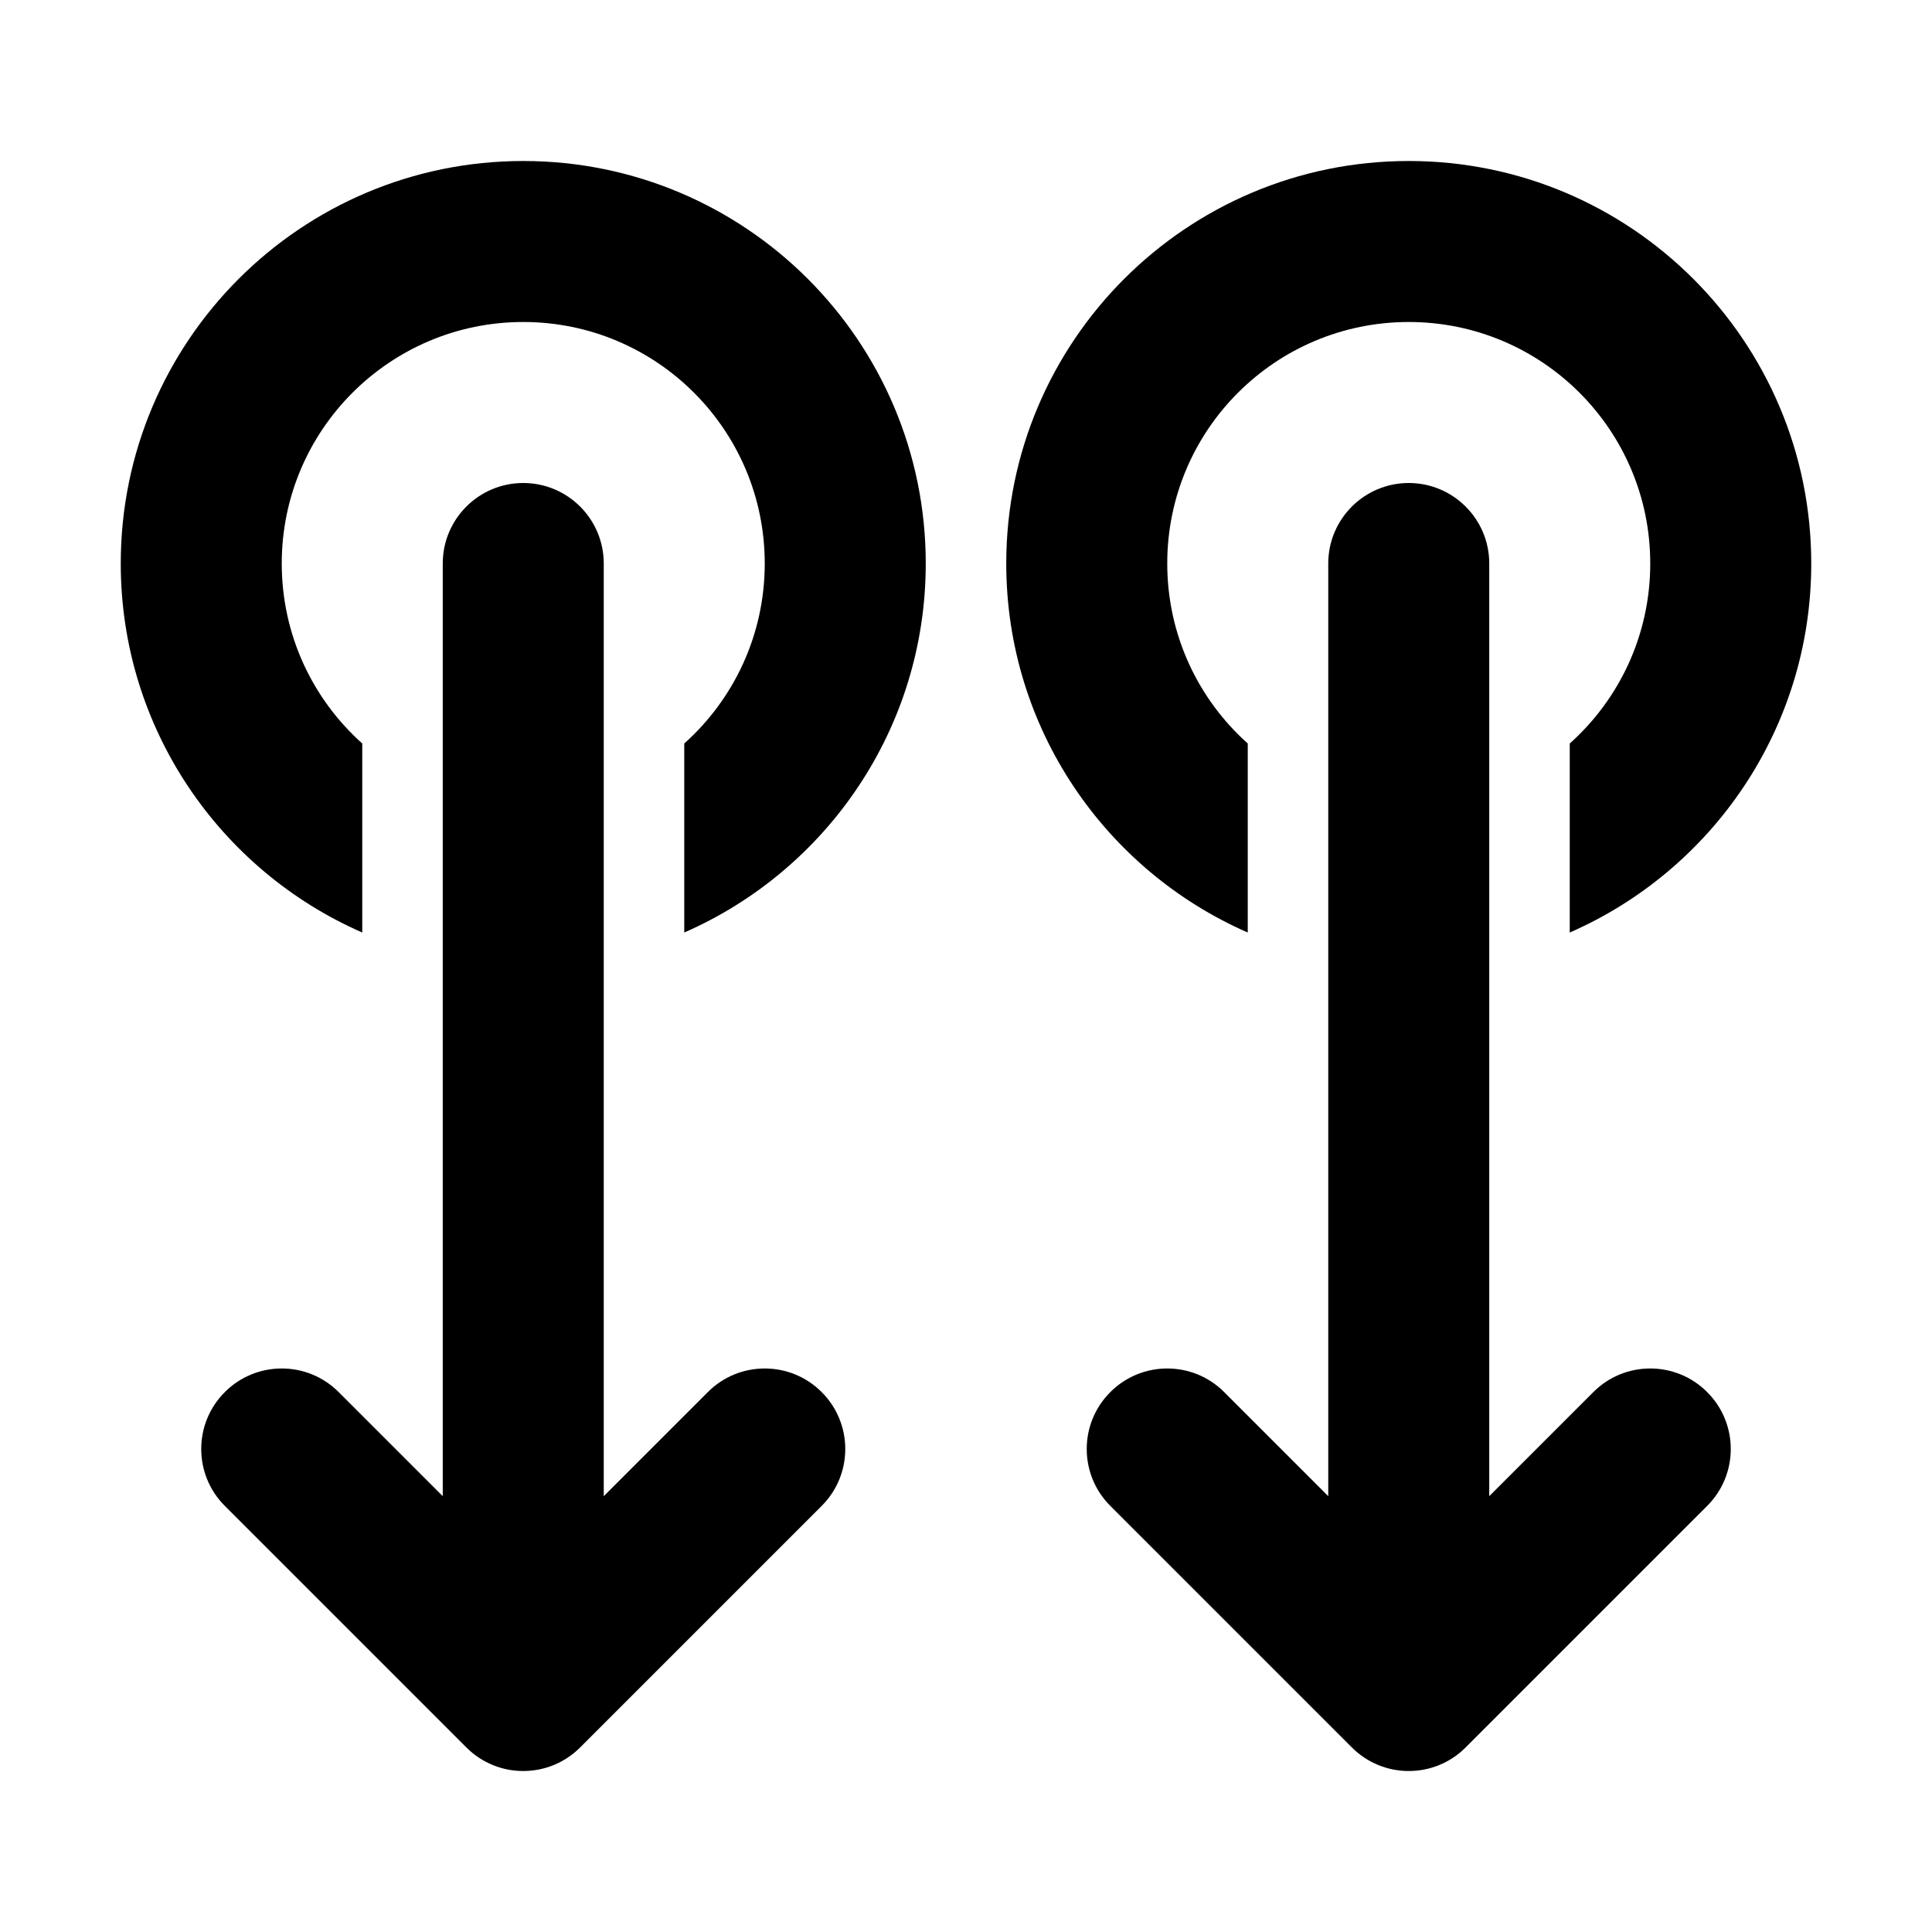
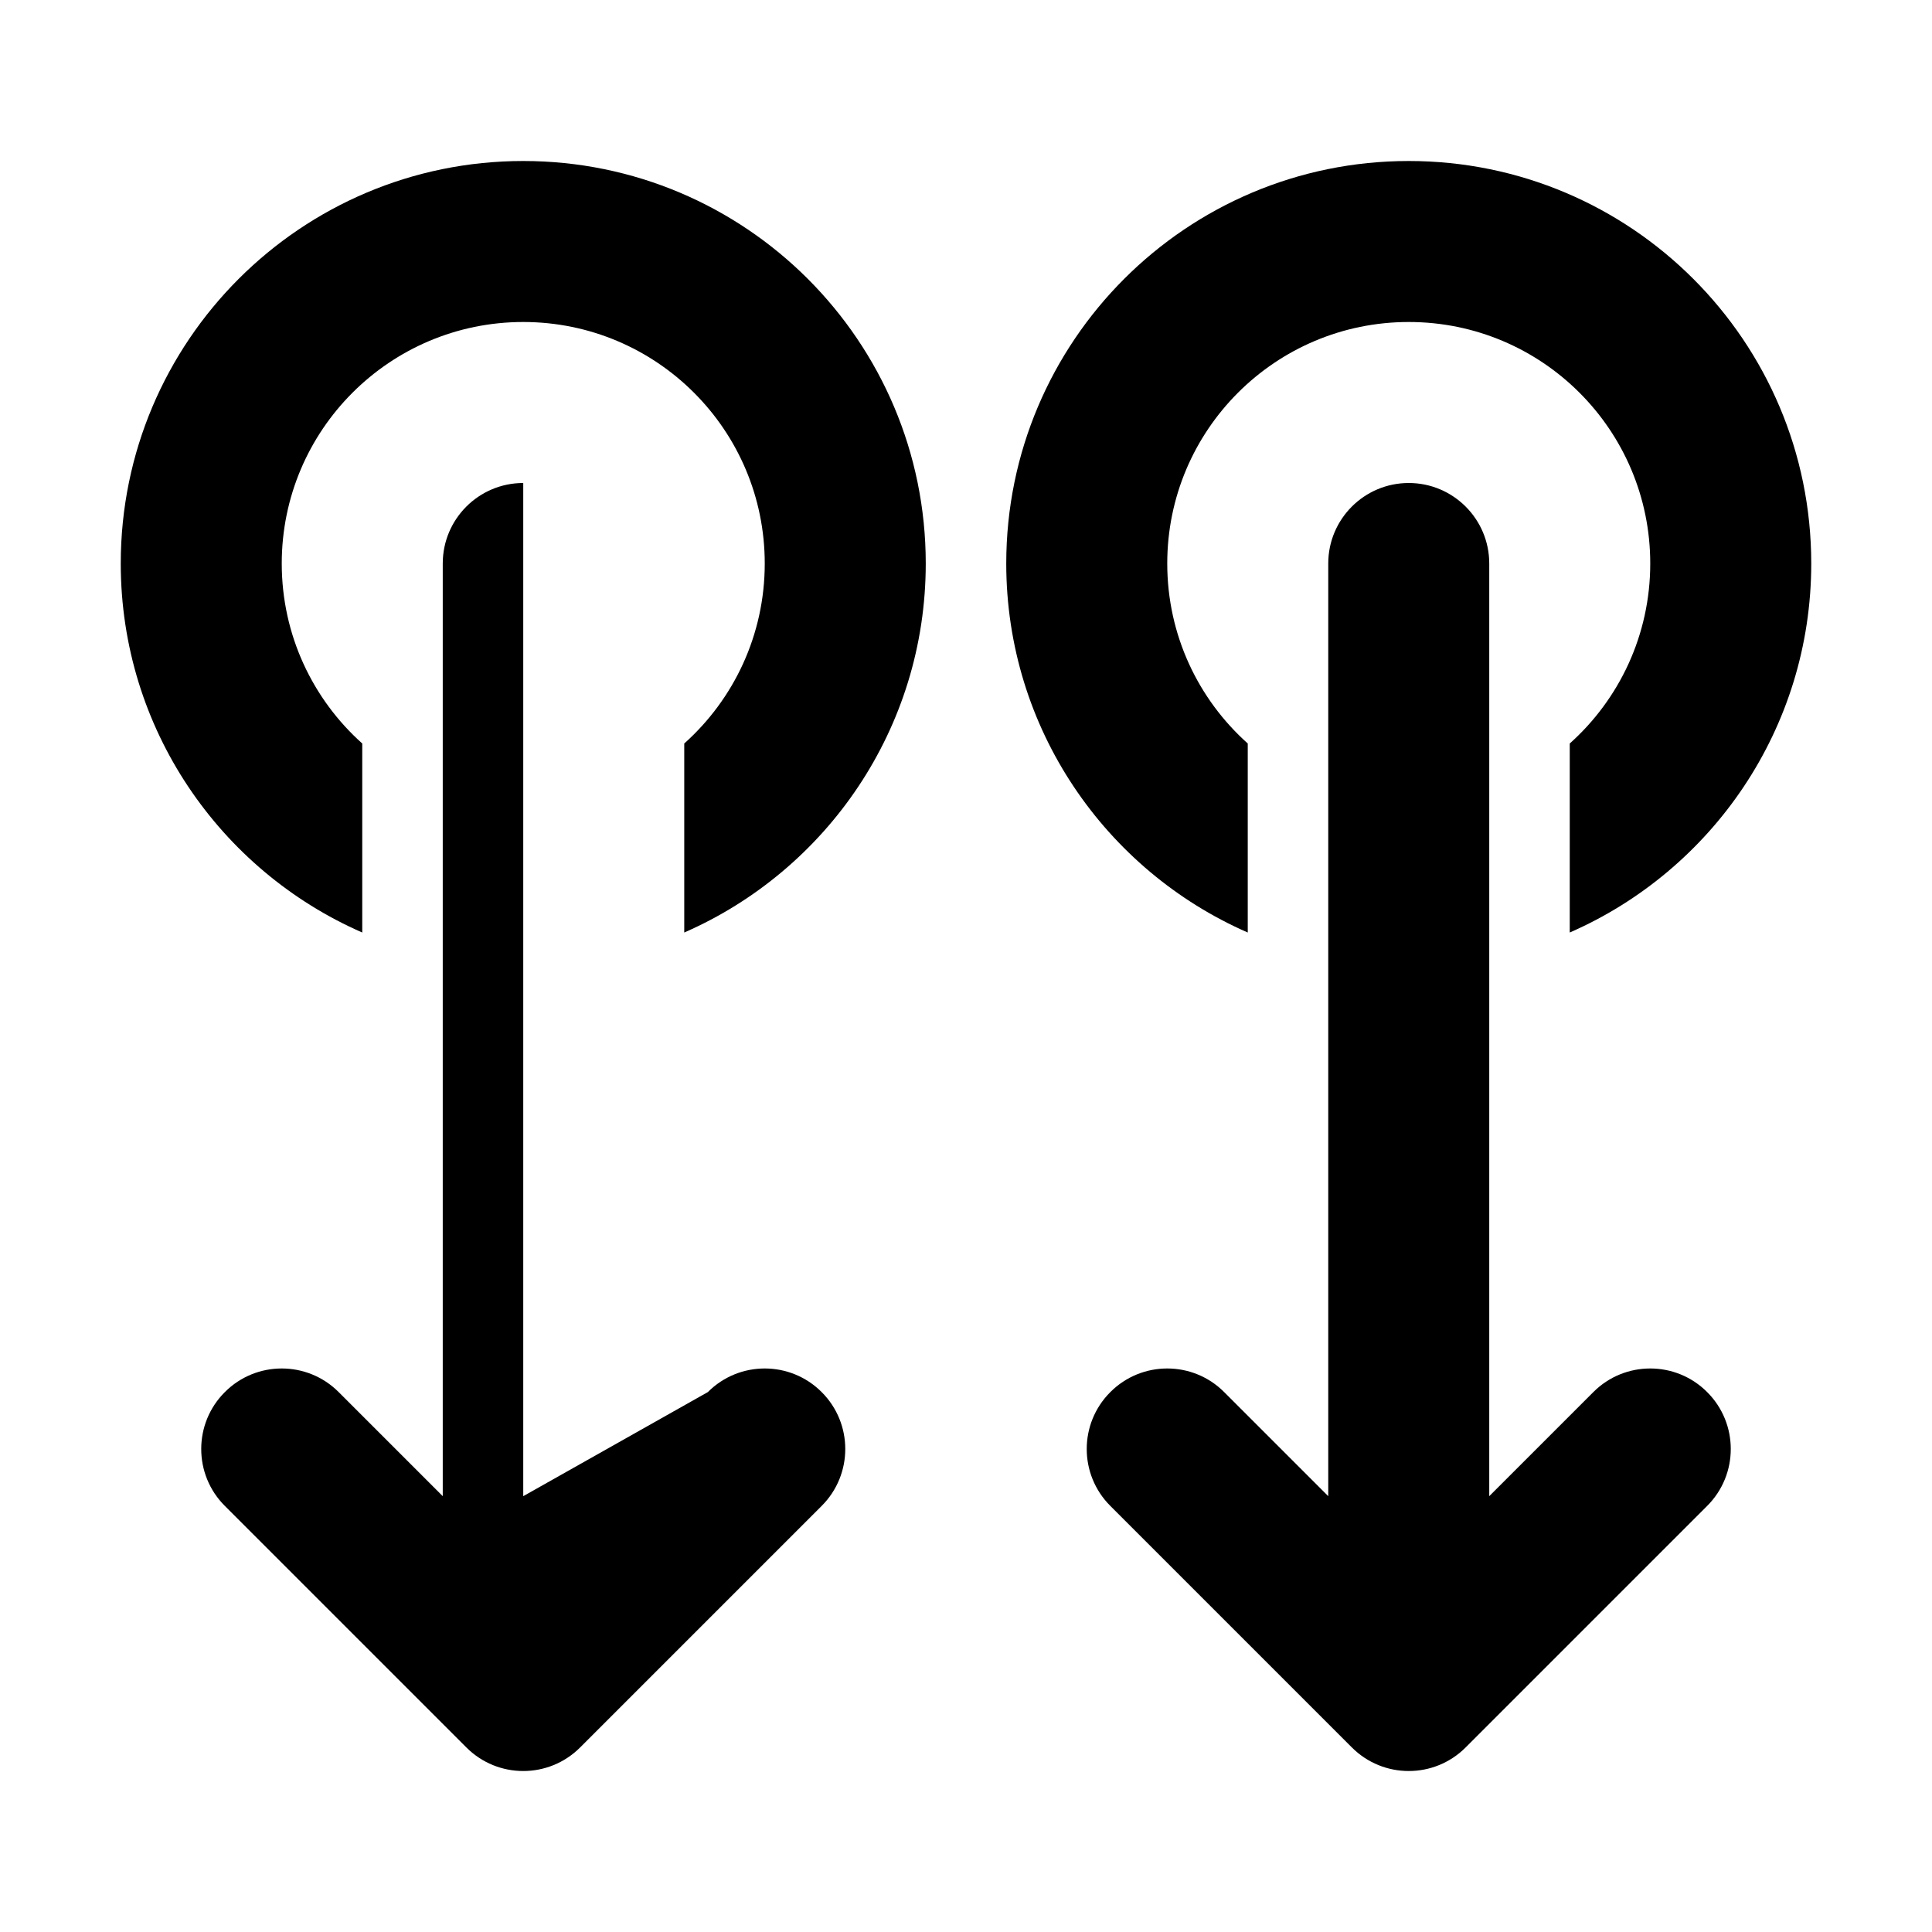
<svg xmlns="http://www.w3.org/2000/svg" viewBox="0 0 24 24" fill="none">
-   <path d="M18.207 21.707C17.817 22.098 17.183 22.098 16.793 21.707L13.793 18.707C13.402 18.317 13.402 17.683 13.793 17.293C14.183 16.902 14.817 16.902 15.207 17.293L16.5 18.586V7C16.5 6.448 16.948 6 17.5 6C18.052 6 18.5 6.448 18.5 7V18.586L19.793 17.293C20.183 16.902 20.817 16.902 21.207 17.293C21.598 17.683 21.598 18.317 21.207 18.707L18.207 21.707ZM12.5 7C12.5 9.05 13.734 10.812 15.5 11.584V9.236C14.886 8.687 14.5 7.889 14.5 7C14.5 5.343 15.843 4 17.5 4C19.157 4 20.5 5.343 20.5 7C20.5 7.889 20.114 8.687 19.5 9.236V11.584C21.266 10.812 22.5 9.05 22.5 7C22.5 4.239 20.261 2 17.5 2C14.739 2 12.5 4.239 12.5 7ZM4.5 11.584C2.734 10.812 1.5 9.05 1.5 7C1.5 4.239 3.739 2 6.5 2C9.261 2 11.5 4.239 11.5 7C11.5 9.05 10.266 10.812 8.5 11.584V9.236C9.114 8.687 9.5 7.889 9.5 7C9.5 5.343 8.157 4 6.5 4C4.843 4 3.5 5.343 3.5 7C3.5 7.889 3.886 8.687 4.5 9.236V11.584ZM7.207 21.707C6.817 22.098 6.183 22.098 5.793 21.707L2.793 18.707C2.402 18.317 2.402 17.683 2.793 17.293C3.183 16.902 3.817 16.902 4.207 17.293L5.5 18.586V7C5.5 6.448 5.948 6 6.5 6C7.052 6 7.5 6.448 7.5 7V18.586L8.793 17.293C9.183 16.902 9.817 16.902 10.207 17.293C10.598 17.683 10.598 18.317 10.207 18.707L7.207 21.707Z" fill="currentColor" />
+   <path d="M18.207 21.707C17.817 22.098 17.183 22.098 16.793 21.707L13.793 18.707C13.402 18.317 13.402 17.683 13.793 17.293C14.183 16.902 14.817 16.902 15.207 17.293L16.5 18.586V7C16.5 6.448 16.948 6 17.5 6C18.052 6 18.5 6.448 18.5 7V18.586L19.793 17.293C20.183 16.902 20.817 16.902 21.207 17.293C21.598 17.683 21.598 18.317 21.207 18.707L18.207 21.707ZM12.5 7C12.5 9.05 13.734 10.812 15.5 11.584V9.236C14.886 8.687 14.5 7.889 14.5 7C14.5 5.343 15.843 4 17.5 4C19.157 4 20.5 5.343 20.5 7C20.5 7.889 20.114 8.687 19.5 9.236V11.584C21.266 10.812 22.5 9.05 22.5 7C22.5 4.239 20.261 2 17.5 2C14.739 2 12.5 4.239 12.5 7ZM4.5 11.584C2.734 10.812 1.5 9.05 1.5 7C1.5 4.239 3.739 2 6.5 2C9.261 2 11.5 4.239 11.5 7C11.5 9.05 10.266 10.812 8.5 11.584V9.236C9.114 8.687 9.5 7.889 9.5 7C9.5 5.343 8.157 4 6.5 4C4.843 4 3.5 5.343 3.5 7C3.5 7.889 3.886 8.687 4.5 9.236V11.584ZM7.207 21.707C6.817 22.098 6.183 22.098 5.793 21.707L2.793 18.707C2.402 18.317 2.402 17.683 2.793 17.293C3.183 16.902 3.817 16.902 4.207 17.293L5.5 18.586V7C5.5 6.448 5.948 6 6.5 6V18.586L8.793 17.293C9.183 16.902 9.817 16.902 10.207 17.293C10.598 17.683 10.598 18.317 10.207 18.707L7.207 21.707Z" fill="currentColor" />
</svg>